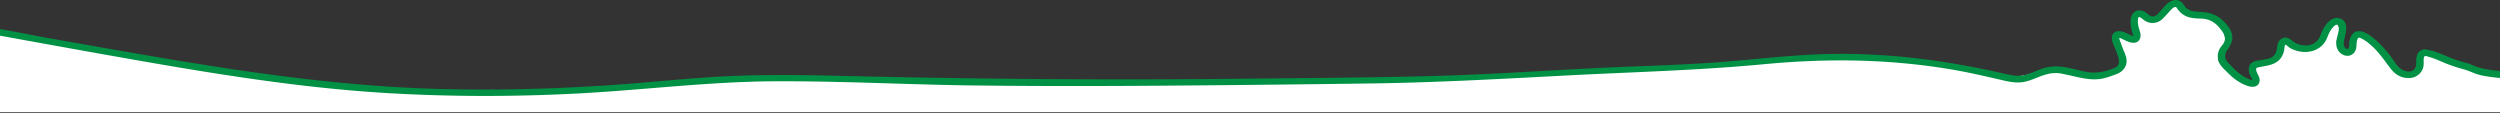
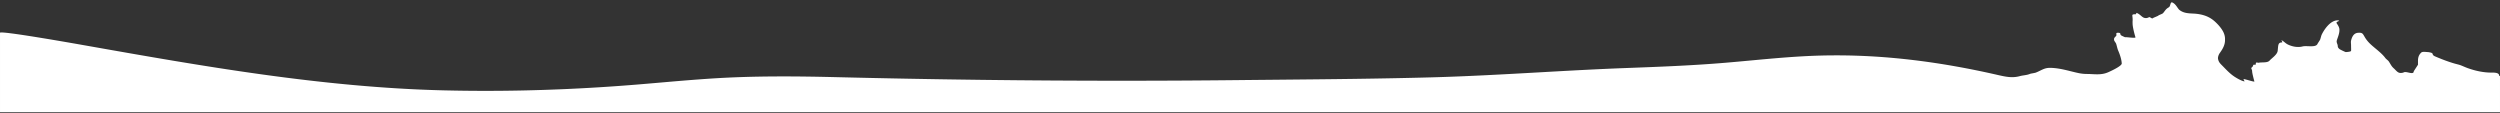
<svg xmlns="http://www.w3.org/2000/svg" width="1440" height="65" viewBox="0 0 1440 65">
  <rect x="0" y="0" width="1440" height="65" fill="#333333" stroke="none" />
  <g fill="none" fill-rule="nonzero">
    <path fill="#FFF" d="M49.541 26.249c66.999 11.846 136.277 24.097 205.753 25.79 8.077.196 16.302.296 24.448.296 28.542 0 57.925-1.225 87.333-3.64 4.337-.356 8.673-.731 13.011-1.107 14.056-1.215 28.59-2.472 42.938-3.044 8.859-.353 18.097-.524 28.244-.524 9.003 0 18.572.133 30.115.417 55.557 1.372 110.921 2.067 164.553 2.067 22.149 0 44.474-.118 66.355-.35 7.802-.084 15.604-.158 23.407-.231 29.044-.275 59.077-.558 88.594-1.356 20.748-.56 41.822-1.741 62.202-2.884 16.526-.927 33.615-1.885 50.449-2.507 17.531-.65 37.401-1.384 56.924-3.029 4.776-.402 9.628-.851 14.319-1.287 13.266-1.228 26.983-2.499 40.595-2.853 2.948-.077 5.95-.116 8.921-.116 29.386 0 59.806 3.694 92.993 11.292 3.16.723 5.715 1.261 8.293 1.261 1.545 0 3.001-.194 4.45-.594 1.769-.488 3.978-.52 5.71-1.243.72-.301 2.784-.51 3.503-.794 3.268-1.29 4.742-2.727 8.135-2.727 4.2.028 8.238 1.03 12.141 1.997 1.451.36 2.822.7 4.188.991 1.655.354 3.358.533 5.06.533 3.847 0 7.892.857 12.056-.955 1.557-.677 7.806-3.533 7.892-5.05-.1-1.854-.677-4.28-2.082-7.539-.47-1.094-.8-2.84-1.112-3.75-.328-.962-1.299-1.701-1.247-2.536-.069-1.14.698-1.393 1.247-2.16.498-.696-.714-1.75 1.112-1.75 2.16.099.513.942 2.082 1.705.696.338 1.352.658 1.96.888.497-.218 6.187.748 5.945 0-.659-2.032-1.704-6.21-1.658-8.071-.013-.49-.034-.732 0-1.208.252-3.456-1.168-3.967 1.658-3.967.831 0 .051-1.07.948-.672.936.414 1.63 1.007 2.243 1.53.37.317.718.615 1.088.848.517.328 1.112.5 1.719.5.6 0 1.203-.167 1.742-.484.653-.383 1.732 1.173 2.35.485.166-.185 2.787-1.17 2.952-1.348.423-.455 2.435-1.016 2.872-1.531 1.286-1.517 1.487-2.3 3.279-3.33 1.06-.61.746-2.875 1.83-2.875 1.484.578 2.329 1.798 3.073 2.874.438.634.852 1.232 1.322 1.591 2.323 1.777 5.005 1.893 8.109 2.027 5.364.296 9.073 1.816 11.959 4.352 1.137.997 3.925 3.633 5.252 6.534.656 1.433.892 2.786.837 4.062.133 2.926-1.332 5.458-2.918 7.637-.693.953-1.077 2.003-1.144 3.05.049.743.26 1.474.634 2.156.4.727 1.04 1.369 1.719 2.048.16.16.32.32.476.482l.464.478c2.118 2.18 4.118 4.239 6.636 5.809 3.229 2.01 4.773 2.404 5.398 2.462-.175-.431-.444-.923-.624-1.252-.322-.588 6.47 1.847 6.285 1.252-.293-.942-1.336-4.99-1.296-5.816-.08-1.627-1.053-1.501 0-2.455 1.303-1.182-.229-1.165 1.296-1.365.476-.063.816.378.816-.661 0-1.04 1.139-.37 1.583-.455 2.244-.424 5.092.194 6.385-1.287 1.172-1.342 4.364-3.337 4.626-5.567.353-3.035.064-4.842 2.434-4.842.801 0-.813-1.674 0-1.203.633.365 1.164.79 1.68 1.203.502.403.977.783 1.48 1.046.937.49 1.98.882 3.098 1.163a13.12 13.12 0 0 0 3.137.394c.9 0 1.75-.102 2.522-.305 2.328-.61 7.561.829 8.58-1.437.217-.483 1.345-2.042 1.541-2.535.248-.62.588-2.17.886-2.804 1.054-2.244 4.661-8.264 9.234-8.264 2.383.324-1.335.582-.623 1.68.764 1.179 1.642 2.367 1.598 3.87.074 2.18-1.175 4.786-1.523 6.142-.294 1.145.594 2.182.548 2.988.063.92.28 1.196.975 1.841.33.308 3.363 1.76 3.662 1.76.524 0 2.946-.175 3.046-.697.095-.49-.023-2.476 0-3.044.03-.76-.202-2.011 0-2.848 1.074-4.472 3.326-4.534 4.874-4.534 2.888 0 1.735 2.169 6.185 6.445 2.65 2.545 6.431 5.053 8.716 8.152.43.582 1.517 1.29 1.945 1.92 1.026 1.508 1.525 2.784 2.764 3.875 1.536 1.353 2.31 2.778 4.11 2.778.694 0 1.318-.13 1.853-.385 1.55-.738 5.607 1.748 5.663-.569-.001-.067 2.443-3.752 2.44-3.82a67.7 67.7 0 0 1 0-1.88c-.062-2.428.576-3.768 1.73-4.969.873-.906 2.625-.424 3.997-.424 4.495.632 1.241 1.274 4.305 2.57l.806.34c3.836 1.612 7.086 2.788 10.228 3.702.409.118.821.223 1.232.328.892.228 1.816.463 2.729.834.416.169.828.343 1.24.516.837.355 1.628.689 2.445.98 4.753 1.694 9.315 2.553 13.564 2.553 3.736-.094 4.404.767 4.435 1.616.004.087.178.228.525.42v20.728c-320.625.03-800.624.03-1439.995 0v-45.71c.117-1.38 43.035 6.233 49.536 7.382z" />
-     <path fill="#009144" d="M222.28 53.567c-56.24-3.37-112.442-13.349-166.793-22.999-12.338-2.19-30.834-5.53-55.487-10.02v-3.794c8.734 1.43 17.96 3.441 27.702 5.15 6.54 1.145 13.078 2.3 19.613 3.455 67.349 11.897 136.99 24.201 206.828 25.9 8.12.199 16.388.299 24.576.299 28.692 0 58.228-1.23 87.789-3.656 4.36-.358 8.719-.734 13.08-1.111 14.129-1.221 28.74-2.484 43.162-3.058 8.905-.354 18.19-.527 28.391-.527 9.05 0 18.67.134 30.273.42 55.847 1.378 111.5 2.076 165.413 2.076 22.264 0 44.706-.119 66.702-.353 7.842-.083 15.685-.158 23.529-.231 29.196-.276 59.386-.56 89.057-1.362 20.856-.562 42.04-1.748 62.527-2.896 16.613-.931 33.791-1.893 50.713-2.519 17.623-.651 37.597-1.39 57.221-3.041 4.802-.404 9.678-.856 14.394-1.293 13.335-1.233 27.125-2.51 40.808-2.865 2.963-.078 5.98-.116 8.967-.116 29.54 0 60.119 3.71 93.48 11.34 3.175.726 5.744 1.267 8.335 1.267 1.554 0 3.017-.195 4.473-.597 1.779-.49 3.578-1.242 5.319-1.97.724-.302 1.447-.603 2.17-.889 3.284-1.295 6.54-1.925 9.95-1.925 4.223.028 8.28 1.033 12.205 2.005 1.458.361 2.836.704 4.21.996a24.42 24.42 0 0 0 5.086.535c3.867 0 7.95-.924 12.135-2.744 3.547-1.542 2.82-4.96-.017-11.569-.474-1.104-.921-2.146-1.234-3.064-.662-1.948-.548-3.754.314-4.956.5-.699 1.483-1.532 3.32-1.532 2.17.1 3.957.968 5.535 1.734.699.34 1.358.66 1.97.892.305.115.526.172.679.2-.005-.362-.12-1.073-.569-2.463-.744-2.302-1.044-4.524-.894-6.602.253-3.471 2.252-5.715 5.093-5.715.836 0 1.718.203 2.62.6.94.417 1.638 1.013 2.254 1.539.371.317.722.617 1.094.851.52.329 1.118.502 1.728.502a3.47 3.47 0 0 0 1.751-.486c.657-.385 1.245-1.039 1.866-1.73.166-.185.332-.369.497-.547.426-.457.854-.961 1.294-1.479 1.292-1.522 2.76-3.247 4.56-4.283 1.066-.612 2.205-.936 3.296-.936.644 0 1.264.114 1.84.338 1.491.58 2.34 1.806 3.09 2.887.44.636.855 1.237 1.328 1.598 2.335 1.784 5.03 1.9 8.15 2.035 5.393.298 9.122 1.825 12.022 4.371 1.143 1.002 3.946 3.65 5.28 6.563 2.02 4.414.076 8.067-2.092 11.058-1.342 1.85-1.533 4.063-.513 5.92.402.73 1.046 1.375 1.728 2.058.16.16.321.321.479.484l.467.48c2.128 2.189 4.138 4.257 6.67 5.833 3.6 2.24 5.117 2.482 5.6 2.482-.027-.464-.522-1.373-.802-1.887-.324-.593-.658-1.206-.844-1.807-.775-2.499-.37-4.7 1.109-6.04 1.31-1.187 3.218-1.438 4.75-1.64a18.44 18.44 0 0 0 1.304-.2c.431-.092.874-.175 1.32-.26 2.256-.426 4.386-.828 5.686-2.315 1.178-1.348 1.56-2.908 1.823-5.147.355-3.049 2.268-5.179 4.65-5.179.806 0 1.63.24 2.447.712.637.367 1.171.794 1.689 1.209.505.404.982.786 1.489 1.05.94.493 1.989.886 3.113 1.168a13.2 13.2 0 0 0 3.153.396c.906 0 1.76-.103 2.536-.306 2.34-.613 4.43-2.407 5.453-4.682.219-.486.416-.981.613-1.477.25-.622.506-1.265.806-1.902 1.06-2.253 4.023-7.495 8.62-7.495 2.395.326 3.512 1.035 4.228 2.138 1.764 2.72.623 7.184.075 9.33-.758 2.969-.869 4.614.551 5.933.332.309.68.479.98.479.528 0 .825-.56.926-1.084.095-.493.118-1.031.14-1.602.032-.763.064-1.552.267-2.393 1.08-4.491 3.854-5.162 5.41-5.162 2.904 0 6.644 2.178 11.118 6.474a67.004 67.004 0 0 1 7.474 8.542c.432.585.857 1.208 1.287 1.84 1.032 1.515 2.1 3.082 3.345 4.179 1.544 1.358 3.71 2.236 5.52 2.236.698 0 1.325-.13 1.863-.387 1.74-.828 2.437-2.406 2.328-5.274-.095-2.524.482-4.51 1.67-5.745.878-.91 2.07-1.393 3.45-1.393 4.518.635 7.702 1.98 10.782 3.281l.81.341c3.856 1.62 7.123 2.801 10.282 3.718.41.12.825.225 1.238.33.897.229 1.825.465 2.743.837.418.17.832.345 1.246.52.842.355 1.637.69 2.458.983 3.185 1.134 7.712 1.935 13.58 2.402V44.9c-5.595-.487-9.817-1.155-12.667-2.005-1.32-.393-2.587-.908-3.813-1.406-1.302-.529-2.532-1.028-3.79-1.38-3.7-1.036-7.646-2.212-11.44-3.8-.562-.235-1.124-.474-1.686-.714-2.364-1.008-4.809-2.05-7.279-2.748-.208-.059-.432-.13-.666-.204-.624-.198-1.332-.423-1.856-.423-.878.678-.812 2.263-.773 3.211l.02.536c.064 2.388-.514 4.248-1.82 5.853-1.66 2.04-4.138 3.162-6.983 3.162a12.07 12.07 0 0 1-3.992-.7c-3.735-1.308-5.731-4.013-7.493-6.4l-.22-.298c-4.016-5.444-8.17-11.074-13.75-14.527-.738-.456-1.973-1.22-2.932-1.348-.355-.011-.806-.011-1.29 1.988-.134.556-.167 1.2-.201 1.883-.073 1.434-.154 3.06-1.22 4.506-.975 1.327-2.4 2.057-4.01 2.057-2.176 0-4.39-1.349-5.507-3.356-1.612-2.89-.853-5.824-.183-8.412.47-1.818.914-3.535.582-5.125-.227-1.087-.788-1.087-.972-1.087-1.035.264-1.506.743-1.85 1.093a13.6 13.6 0 0 0-2.137 2.836c-.491.85-.867 1.771-1.265 2.748-.203.496-.406.993-.624 1.484-2.122 4.765-6.795 7.61-12.5 7.61a17.7 17.7 0 0 1-8.4-2.155c-.583-.32-1.09-.752-1.581-1.17-.44-.375-.896-.762-1.23-.9-.459.242-.54 1.047-.577 1.412l-.022.21c-.18 1.711-.535 3.722-1.807 5.661-2.474 3.77-6.577 4.536-10.199 5.211-.49.092-.981.183-1.467.282-2.342.408-2.764.605-2.855 1.134-.142.811.331 1.92.759 2.793.074.152.154.307.235.465.57 1.106 1.349 2.62.903 4.308-.473 1.79-1.909 2.817-3.94 2.817-1.66 0-3.514-.674-4.778-1.24-3.39-1.516-6.488-3.741-9.472-6.803-.36-.37-.744-.739-1.135-1.114-1.741-1.675-3.715-3.572-4.39-6.19a8.92 8.92 0 0 1 1.235-7.24c.294-.432.604-.824.905-1.203.504-.636.98-1.237 1.252-1.888 1.322-3.175-.373-5.537-3.111-8.78-2.396-2.836-5.834-4.583-9.434-4.792-4.174-.161-6.74-.252-9.21-1.34-2.259-.997-4-2.484-5.32-4.548-.536-.837-.95-.837-1.085-.837-.596 0-1.467.554-2.333 1.484-.522.562-1.04 1.133-1.557 1.703-1.043 1.15-2.12 2.338-3.25 3.459-1.67 1.659-3.787 2.573-5.96 2.573-1.892 0-3.724-.68-5.296-1.965-.542-.444-1.814-1.485-2.49-1.485-.058 0-.146 0-.319.273-.3.48-.397 1.587-.287 3.29.094 1.459.522 2.836.975 4.293l.188.602c.58 1.894.404 3.67-.484 4.872-.523.705-1.525 1.547-3.34 1.547-2.023-.203-3.193-.737-4.225-1.207-.277-.127-.55-.251-.817-.364-.316-.135-.67-.313-1.043-.501-.63-.319-1.493-.756-1.947-.776-.144.47.177 1.307.312 1.657l1.493 3.995c.19.51.42 1.048.655 1.603.815 1.922 1.74 4.1 1.677 6.258-.098 3.455-2.314 6.123-6.238 7.514l-1.2.431c-2.543.918-5.17 1.866-8.026 2.22-1.006.125-2.06.188-3.13.188-4.126 0-8.154-.923-12.05-1.816-1.008-.231-2.016-.463-3.023-.678-.372-.08-.742-.16-1.113-.242-2.037-.449-3.96-.872-5.932-.878-3.855 0-7.057 1.142-10.554 2.523l-.759.3c-2.412.96-4.907 1.95-7.668 2.37-1.023.155-2.032.231-3.086.231-3.052 0-5.868-.646-8.85-1.33l-3.204-.738c-7.49-1.72-15.235-3.5-22.81-4.861-21.327-3.834-43.857-5.778-66.965-5.778-14.149 0-28.937.727-43.954 2.16-27.084 2.586-54.623 3.804-81.255 4.982-10.527.466-21.413.947-32.127 1.507l-10.858.57c-33.23 1.75-67.588 3.56-101.53 4.037-36.791.519-75.089.938-113.827 1.246-21.503.172-40.607.254-58.404.254-20.411 0-39.144-.107-57.268-.327-15.967-.195-32.19-.687-47.88-1.164-20.241-.615-41.173-1.25-61.754-1.25-2.053 0-4.11.005-6.164.018-23.172.148-46.636 2.063-69.328 3.916-14.277 1.165-29.041 2.37-43.612 3.127-17.728.92-35.544 1.386-52.955 1.386-19.21 0-38.424-.568-57.108-1.688z" />
  </g>
</svg>